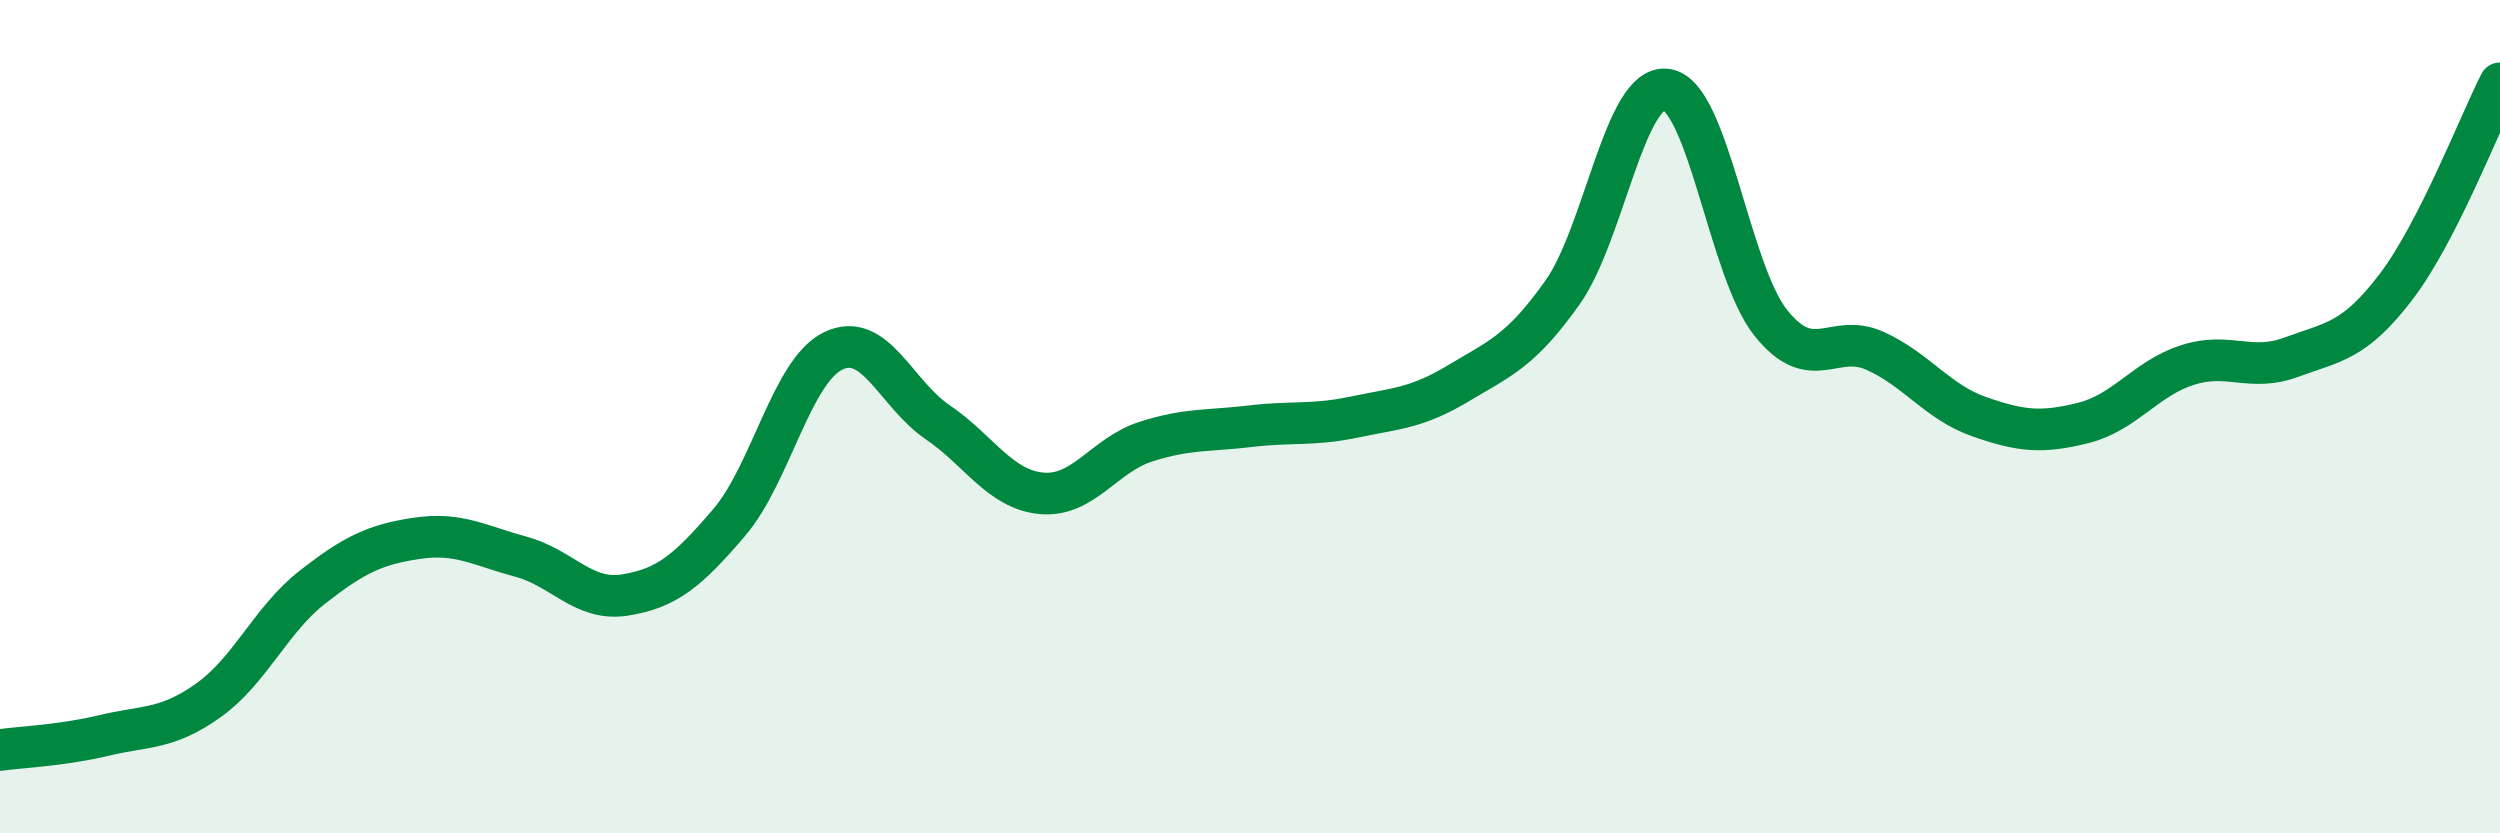
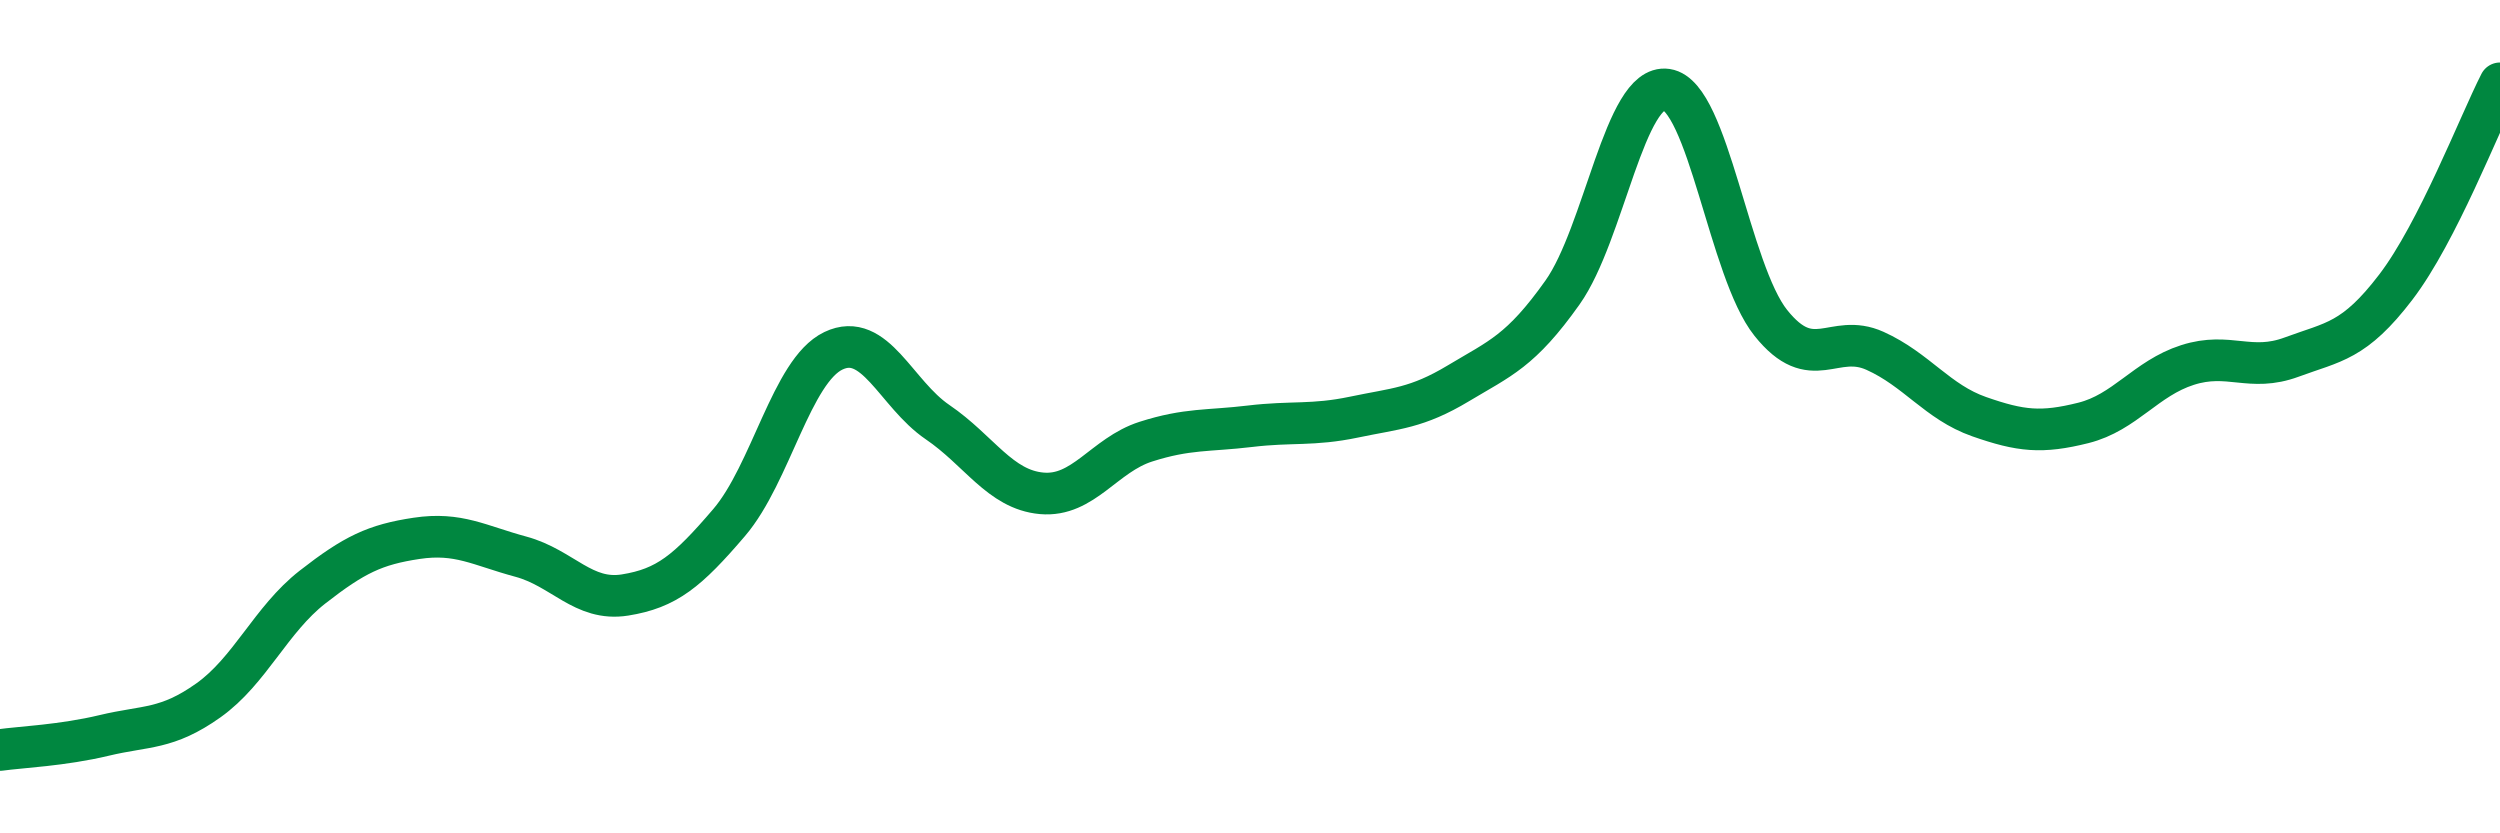
<svg xmlns="http://www.w3.org/2000/svg" width="60" height="20" viewBox="0 0 60 20">
-   <path d="M 0,18 C 0.5,17.93 1.5,17.89 2.5,17.65 C 3.5,17.41 4,17.52 5,16.81 C 6,16.1 6.5,14.87 7.5,14.09 C 8.5,13.31 9,13.07 10,12.92 C 11,12.77 11.5,13.09 12.5,13.36 C 13.5,13.63 14,14.44 15,14.28 C 16,14.12 16.5,13.71 17.5,12.54 C 18.5,11.37 19,8.9 20,8.42 C 21,7.94 21.5,9.45 22.5,10.13 C 23.5,10.81 24,11.75 25,11.84 C 26,11.93 26.5,10.92 27.5,10.6 C 28.5,10.28 29,10.35 30,10.23 C 31,10.11 31.5,10.22 32.5,10.01 C 33.5,9.8 34,9.8 35,9.2 C 36,8.6 36.5,8.43 37.5,7.02 C 38.5,5.61 39,2 40,2.15 C 41,2.3 41.5,6.5 42.5,7.75 C 43.5,9 44,7.97 45,8.42 C 46,8.87 46.5,9.65 47.5,10 C 48.5,10.35 49,10.4 50,10.15 C 51,9.9 51.5,9.08 52.5,8.76 C 53.5,8.44 54,8.94 55,8.57 C 56,8.2 56.5,8.2 57.5,6.89 C 58.5,5.58 59.5,2.98 60,2L60 20L0 20Z" fill="#008740" opacity="0.1" stroke-linecap="round" stroke-linejoin="round" />
  <path d="M 0,18 C 0.5,17.93 1.5,17.89 2.5,17.65 C 3.5,17.41 4,17.52 5,16.81 C 6,16.1 6.5,14.87 7.5,14.09 C 8.5,13.31 9,13.07 10,12.92 C 11,12.77 11.5,13.09 12.5,13.36 C 13.5,13.63 14,14.44 15,14.28 C 16,14.12 16.5,13.71 17.5,12.54 C 18.5,11.37 19,8.9 20,8.42 C 21,7.94 21.5,9.45 22.5,10.13 C 23.5,10.81 24,11.75 25,11.84 C 26,11.93 26.5,10.92 27.5,10.6 C 28.5,10.28 29,10.35 30,10.23 C 31,10.11 31.5,10.22 32.5,10.01 C 33.5,9.8 34,9.8 35,9.2 C 36,8.6 36.5,8.43 37.5,7.02 C 38.5,5.61 39,2 40,2.15 C 41,2.3 41.5,6.5 42.5,7.75 C 43.5,9 44,7.97 45,8.42 C 46,8.87 46.5,9.65 47.5,10 C 48.5,10.35 49,10.4 50,10.15 C 51,9.9 51.5,9.08 52.5,8.76 C 53.5,8.44 54,8.94 55,8.57 C 56,8.2 56.5,8.2 57.5,6.89 C 58.5,5.58 59.5,2.98 60,2" stroke="#008740" stroke-width="1" fill="none" stroke-linecap="round" stroke-linejoin="round" />
</svg>